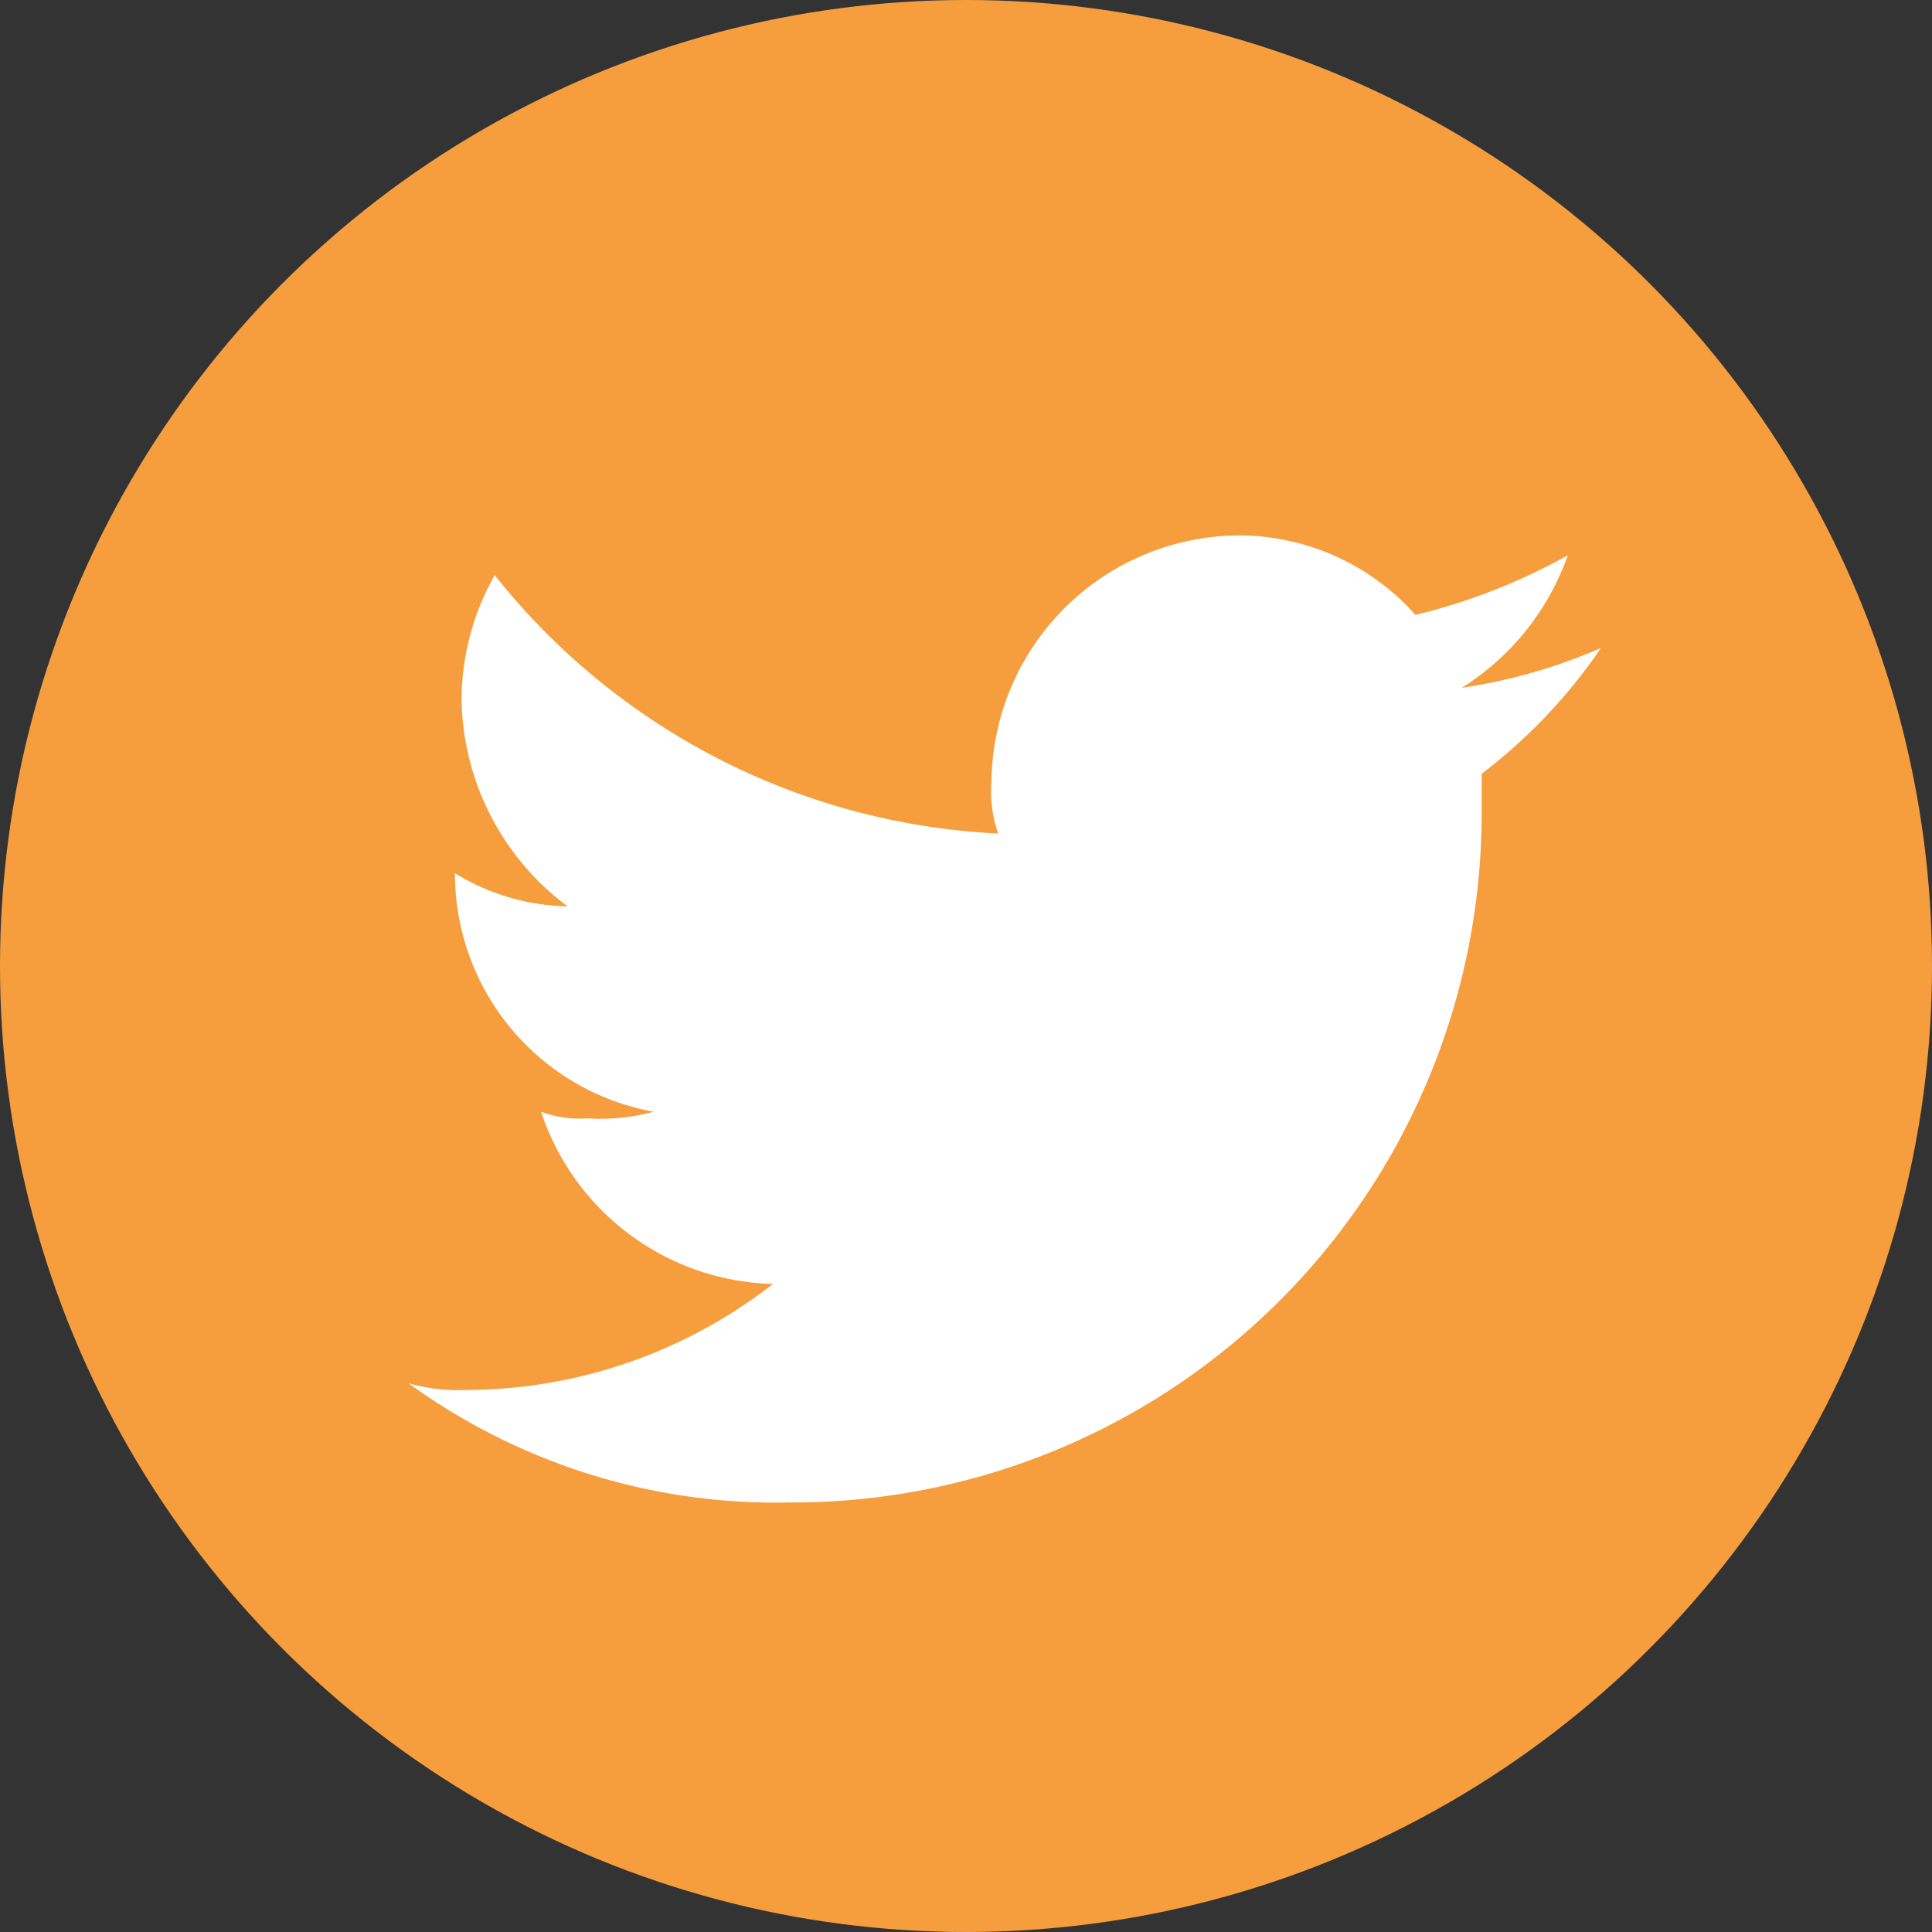
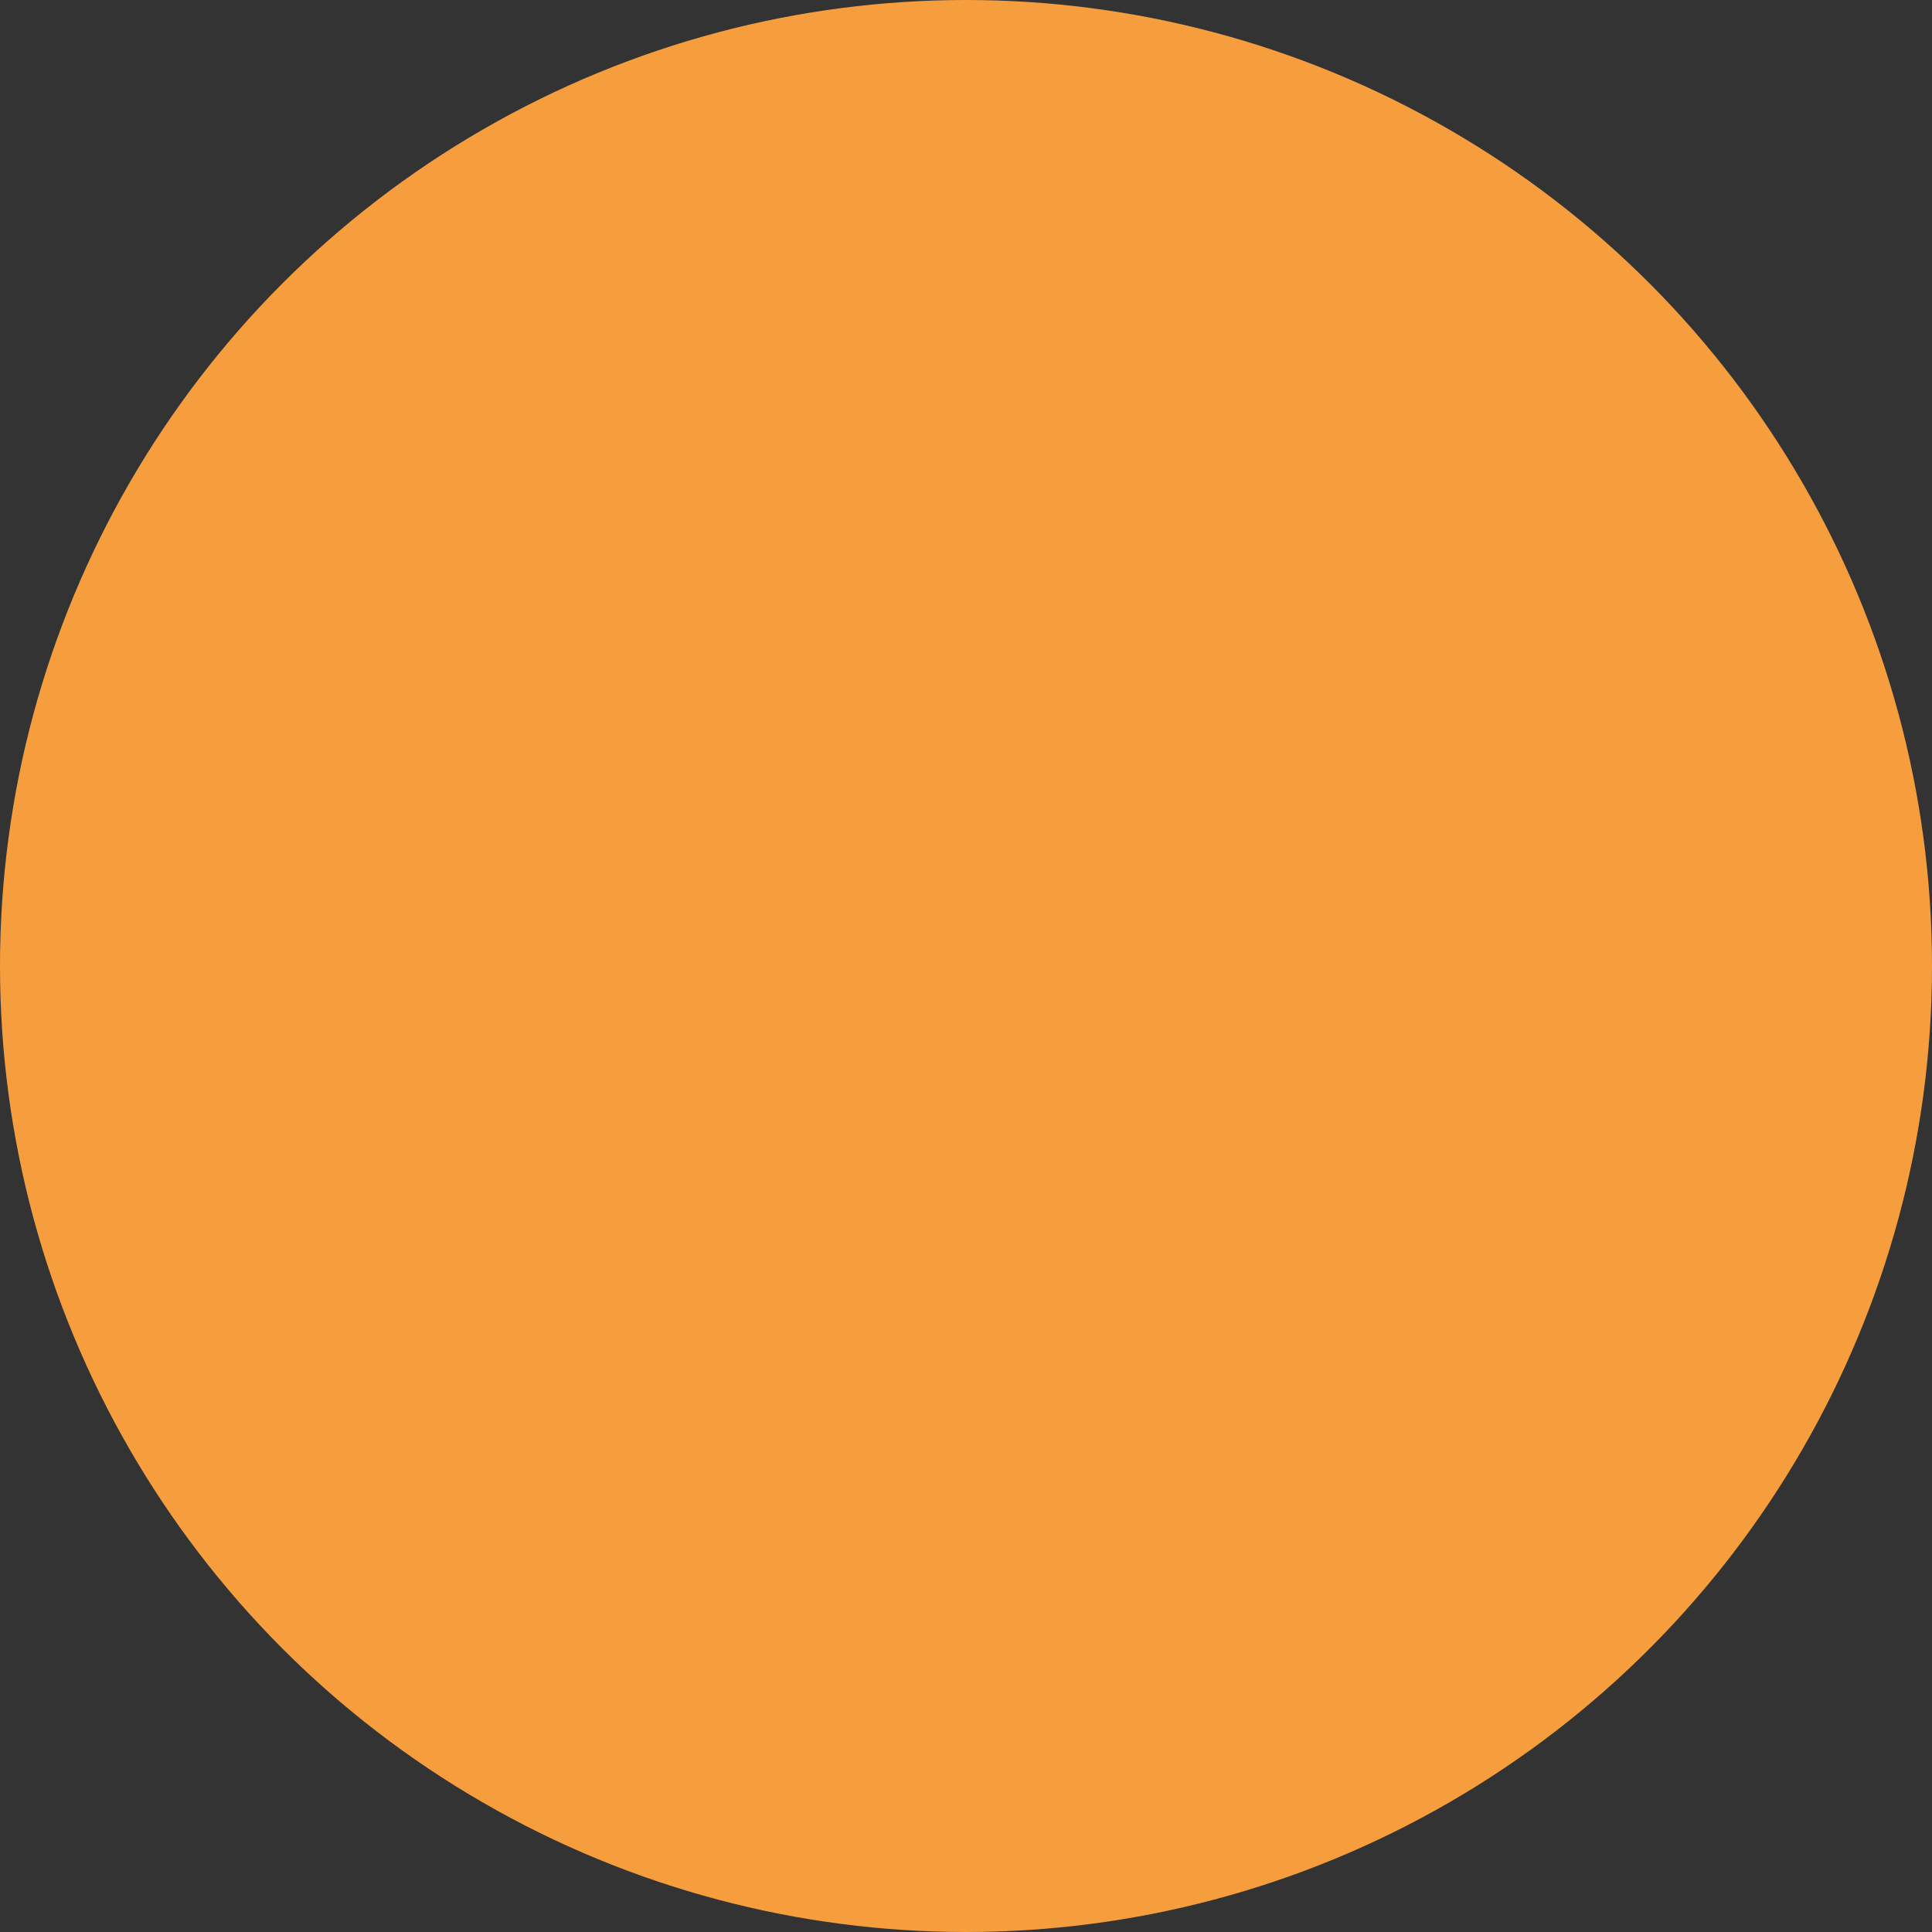
<svg xmlns="http://www.w3.org/2000/svg" width="35" height="35" viewBox="0 0 35 35">
  <rect x="0" y="0" width="35" height="35" fill="#333333" stroke="none" />
  <g id="Group_36" data-name="Group 36" transform="translate(-743 -298)">
    <g id="Group_34" data-name="Group 34" transform="translate(743 298)">
      <circle id="Ellipse_1" data-name="Ellipse 1" cx="17.5" cy="17.5" r="17.5" fill="#f69e3e" />
    </g>
    <g id="Twitter" transform="translate(750.402 305)">
-       <path id="Rectangle_1457" data-name="Rectangle 1457" transform="translate(-.402)" fill="none" d="M0 0h22v22H0z" />
-       <path id="Path_2" data-name="Path 2" d="M44.839 19.518a12.487 12.487 0 0012.6-12.6v-.6A9.754 9.754 0 0059.6 4.04a9.961 9.961 0 01-2.52.72A4.668 4.668 0 0059 2.36a11.006 11.006 0 01-2.76 1.08A4.285 4.285 0 0053 2a4.508 4.508 0 00-4.44 4.44 2.339 2.339 0 00.12.96 12.405 12.405 0 01-9.12-4.68 4.6 4.6 0 00-.6 2.28 4.767 4.767 0 001.92 3.72 4.045 4.045 0 01-2.04-.6 4.385 4.385 0 003.6 4.32 3.7 3.7 0 01-1.2.12 2.042 2.042 0 01-.84-.12 4.546 4.546 0 004.2 3.12 9.059 9.059 0 01-5.519 1.92 3.322 3.322 0 01-1.08-.12 11.325 11.325 0 006.839 2.16" transform="translate(-38 .7)" fill="#fff" fill-rule="evenodd" />
-     </g>
+       </g>
  </g>
</svg>